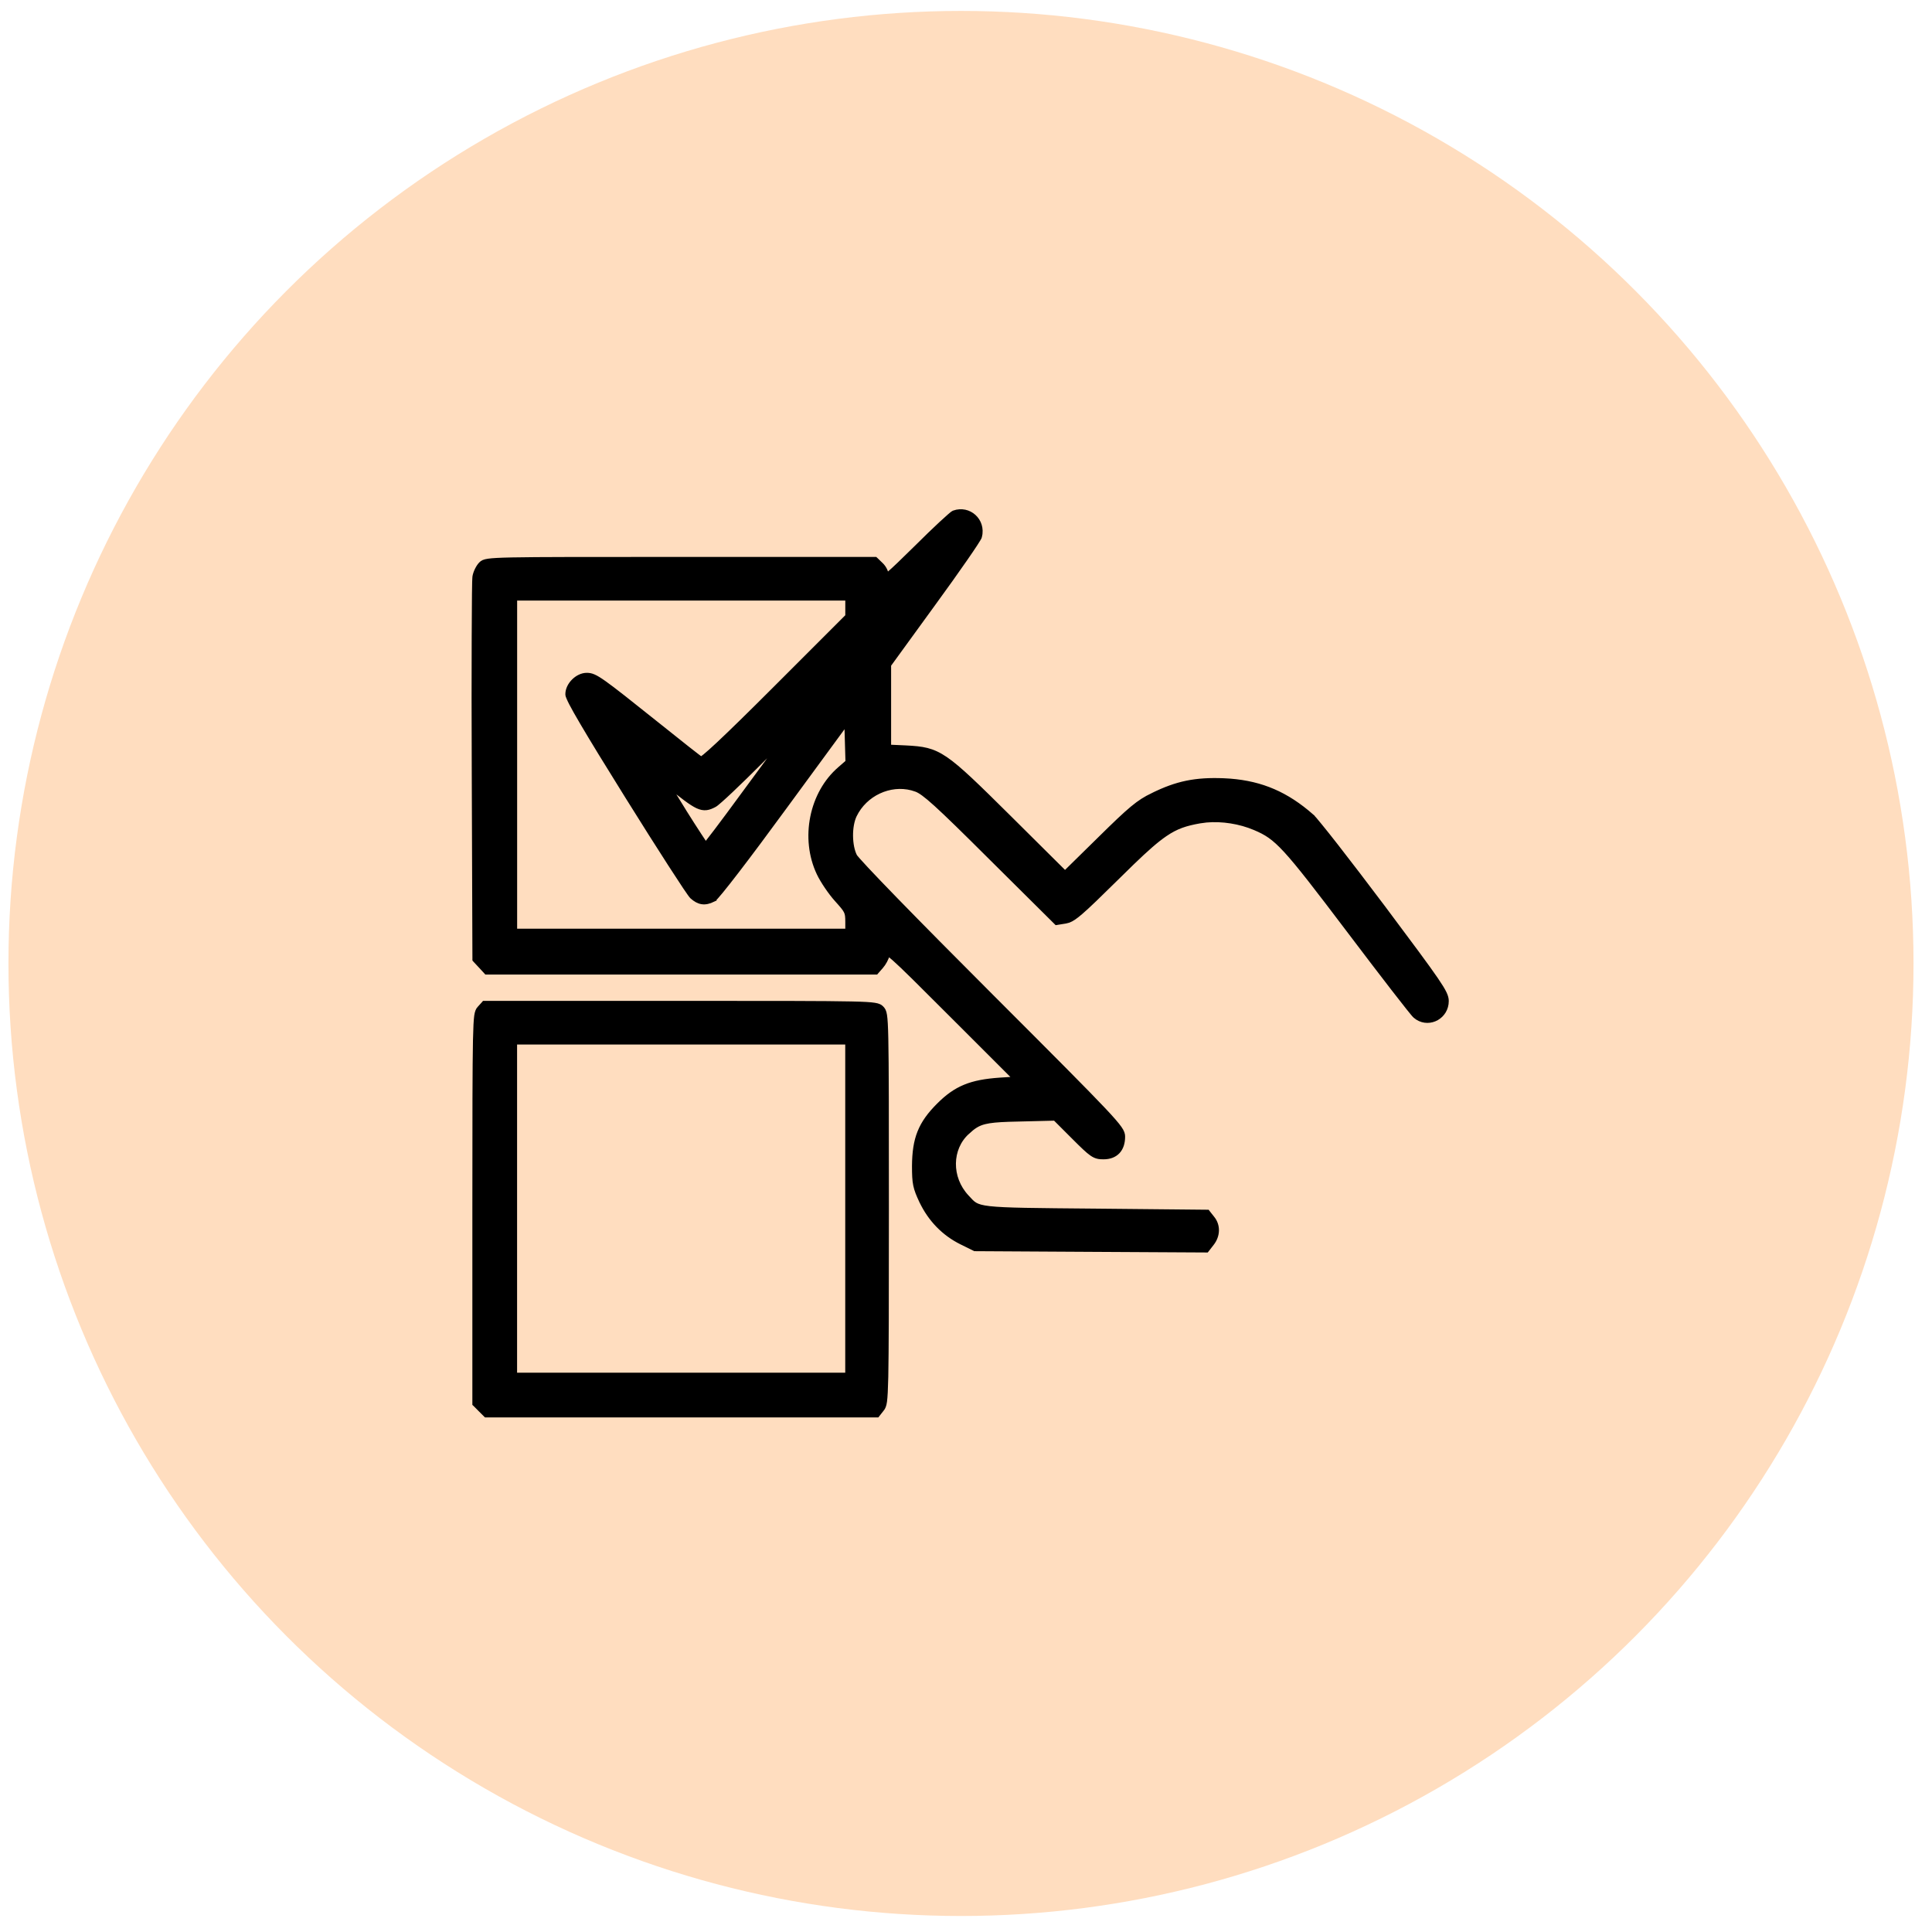
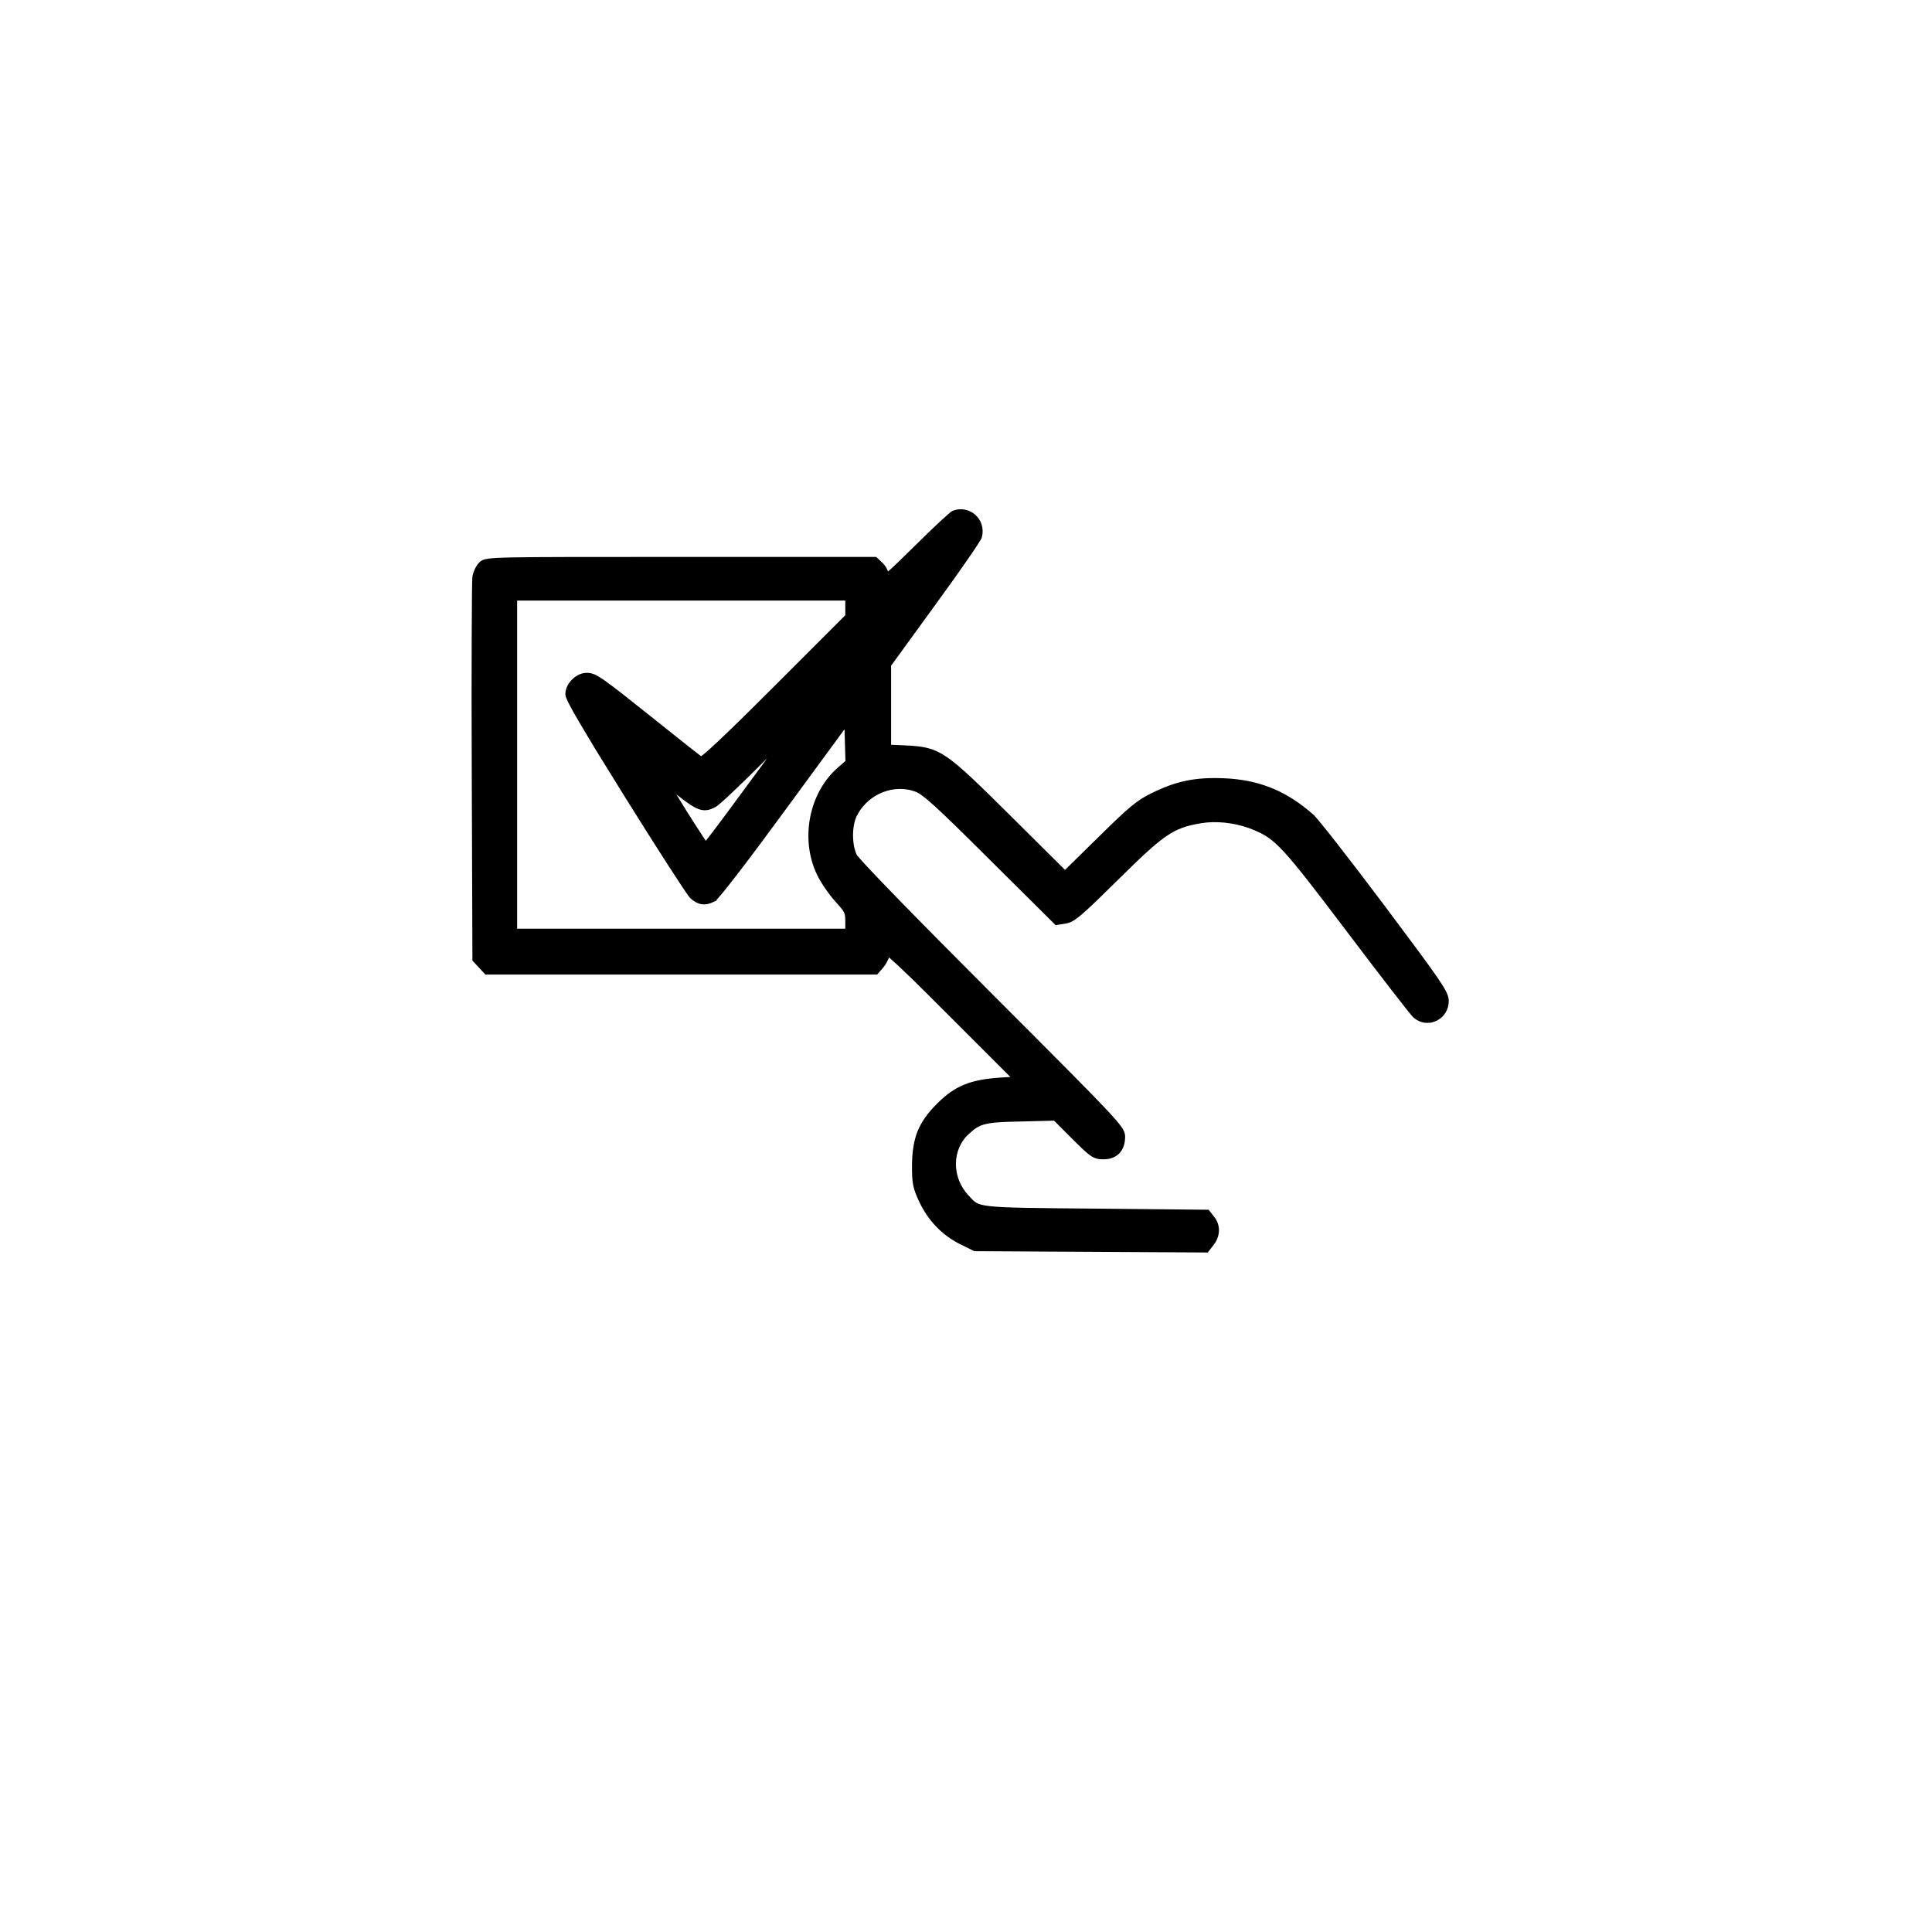
<svg xmlns="http://www.w3.org/2000/svg" width="67" height="67" viewBox="0 0 67 67" fill="none">
-   <circle cx="33.326" cy="33.412" r="33.033" fill="#FFDDBF" />
  <g clip-path="url(#clip0_2989_35971)">
-     <path d="M41.847 43.36L41.87 43.331L42.028 43.127C42.244 42.853 42.257 42.496 42.043 42.238L41.899 42.056L41.877 42.027H41.842L37.981 41.989C35.866 41.97 34.858 41.964 34.32 41.903C34.053 41.873 33.912 41.83 33.812 41.77C33.762 41.74 33.72 41.705 33.677 41.662L33.53 41.505C32.911 40.842 32.931 39.828 33.549 39.268H33.55C33.757 39.075 33.905 38.972 34.153 38.911C34.345 38.864 34.597 38.841 34.98 38.828L35.411 38.817L36.585 38.788L37.23 39.433C37.542 39.745 37.722 39.92 37.861 40.015C37.933 40.064 37.996 40.094 38.063 40.11C38.13 40.127 38.195 40.129 38.269 40.129C38.477 40.129 38.648 40.067 38.768 39.94C38.886 39.814 38.943 39.634 38.943 39.417C38.943 39.379 38.939 39.338 38.921 39.289C38.904 39.241 38.875 39.188 38.829 39.123C38.738 38.993 38.573 38.801 38.275 38.485C37.678 37.852 36.535 36.705 34.355 34.525C33.074 33.244 31.916 32.073 31.067 31.201C30.643 30.765 30.297 30.404 30.052 30.142C29.929 30.011 29.831 29.904 29.763 29.826C29.728 29.787 29.701 29.756 29.682 29.731C29.672 29.72 29.665 29.71 29.659 29.702C29.655 29.696 29.653 29.692 29.652 29.691L29.651 29.69C29.56 29.515 29.511 29.256 29.508 28.99C29.505 28.724 29.55 28.462 29.638 28.278C30 27.528 30.86 27.137 31.622 27.336L31.773 27.384C31.907 27.435 32.081 27.553 32.462 27.898C32.842 28.243 33.419 28.807 34.355 29.74L36.608 31.977L36.635 32.004L36.673 31.998L36.953 31.953L37.062 31.925C37.172 31.884 37.296 31.8 37.482 31.64C37.732 31.425 38.106 31.063 38.724 30.453L39.268 29.92C39.76 29.445 40.105 29.141 40.406 28.936C40.802 28.665 41.121 28.566 41.603 28.48L41.835 28.449C42.386 28.4 42.998 28.496 43.518 28.717C43.712 28.799 43.872 28.878 44.036 28.993C44.201 29.109 44.374 29.265 44.594 29.504C45.034 29.983 45.656 30.79 46.772 32.266C47.359 33.043 47.911 33.765 48.326 34.302C48.534 34.57 48.708 34.793 48.835 34.952C48.898 35.032 48.951 35.096 48.99 35.143C49.01 35.166 49.026 35.185 49.039 35.2C49.05 35.213 49.062 35.226 49.072 35.234L49.157 35.298C49.59 35.572 50.167 35.255 50.167 34.715C50.167 34.559 50.097 34.396 49.799 33.96C49.497 33.518 48.949 32.781 47.968 31.47C47.365 30.669 46.787 29.912 46.339 29.338C46.115 29.051 45.923 28.81 45.777 28.632C45.705 28.543 45.643 28.468 45.595 28.412C45.548 28.358 45.509 28.318 45.484 28.297L45.485 28.296C44.62 27.539 43.765 27.165 42.66 27.077L42.435 27.064C41.461 27.025 40.811 27.157 39.973 27.572V27.571C39.474 27.813 39.201 28.042 38.133 29.095L36.934 30.273L35.015 28.367C33.872 27.233 33.262 26.636 32.796 26.318C32.56 26.158 32.359 26.066 32.144 26.012C31.93 25.958 31.705 25.941 31.425 25.926H31.424L30.828 25.899V23.061L32.368 20.941C32.797 20.353 33.192 19.799 33.482 19.379C33.628 19.169 33.747 18.993 33.832 18.862C33.874 18.797 33.908 18.743 33.933 18.701C33.945 18.681 33.955 18.663 33.963 18.648C33.97 18.634 33.978 18.617 33.981 18.601H33.98C34.115 18.051 33.606 17.591 33.079 17.777L33.078 17.778C33.065 17.783 33.052 17.791 33.044 17.797C33.035 17.803 33.023 17.811 33.012 17.82C32.988 17.839 32.956 17.866 32.92 17.898C32.847 17.961 32.748 18.05 32.633 18.157C32.402 18.372 32.1 18.663 31.785 18.977L31.182 19.565C31.027 19.713 30.915 19.817 30.834 19.884C30.797 19.914 30.768 19.935 30.746 19.95C30.74 19.892 30.722 19.828 30.694 19.77C30.66 19.7 30.611 19.63 30.554 19.577L30.38 19.409L30.358 19.389H23.602C20.322 19.389 18.639 19.388 17.758 19.406C17.319 19.415 17.074 19.429 16.931 19.45C16.859 19.461 16.808 19.474 16.768 19.491C16.725 19.51 16.699 19.533 16.677 19.555C16.627 19.604 16.579 19.679 16.541 19.756C16.503 19.833 16.472 19.92 16.459 19.997C16.457 20.011 16.455 20.036 16.454 20.065C16.453 20.097 16.451 20.139 16.449 20.19C16.447 20.294 16.445 20.438 16.442 20.618C16.438 20.979 16.435 21.484 16.433 22.096C16.43 22.708 16.428 23.427 16.429 24.217L16.435 26.76L16.458 33.252V33.281L16.477 33.303L16.66 33.499L16.842 33.696L16.864 33.721H30.385L30.407 33.695L30.558 33.523C30.605 33.471 30.653 33.399 30.693 33.325C30.732 33.253 30.766 33.173 30.78 33.102C30.782 33.095 30.784 33.089 30.785 33.083C30.797 33.089 30.816 33.096 30.841 33.113C30.883 33.142 30.939 33.188 31.014 33.254C31.314 33.518 31.89 34.093 33.02 35.224L35.209 37.412L34.677 37.446C34.176 37.481 33.793 37.549 33.46 37.687C33.126 37.824 32.847 38.029 32.551 38.325C32.235 38.641 32.023 38.93 31.89 39.262C31.757 39.593 31.706 39.962 31.702 40.433V40.434C31.702 40.737 31.709 40.927 31.745 41.101C31.781 41.275 31.845 41.428 31.951 41.656H31.952C32.255 42.293 32.729 42.783 33.344 43.087L33.791 43.307L33.807 43.315H33.824L37.821 43.338L41.81 43.36H41.847ZM17.859 20.752H29.389V21.367L26.878 23.878C25.968 24.788 25.327 25.414 24.906 25.808C24.696 26.005 24.541 26.142 24.436 26.227C24.382 26.269 24.344 26.297 24.318 26.312C24.316 26.314 24.314 26.314 24.312 26.315C24.306 26.311 24.299 26.306 24.291 26.3C24.265 26.281 24.229 26.254 24.186 26.221C24.098 26.154 23.977 26.06 23.834 25.947L22.761 25.093C21.799 24.324 21.271 23.905 20.951 23.679C20.791 23.566 20.679 23.497 20.588 23.458C20.494 23.417 20.423 23.408 20.348 23.408C20.178 23.408 20.012 23.497 19.891 23.618C19.769 23.74 19.681 23.905 19.681 24.074C19.681 24.094 19.686 24.116 19.691 24.134C19.697 24.153 19.706 24.176 19.717 24.201C19.738 24.251 19.768 24.316 19.809 24.395C19.89 24.552 20.014 24.771 20.182 25.057C20.517 25.628 21.031 26.469 21.748 27.618C22.313 28.525 22.848 29.369 23.254 29.998C23.457 30.312 23.628 30.574 23.754 30.762C23.817 30.856 23.869 30.932 23.909 30.987C23.929 31.015 23.946 31.039 23.96 31.057C23.973 31.073 23.987 31.089 23.998 31.1L23.999 31.101C24.111 31.2 24.22 31.265 24.344 31.283C24.468 31.301 24.593 31.271 24.733 31.203L24.732 31.202C24.744 31.197 24.753 31.192 24.759 31.188C24.766 31.182 24.774 31.174 24.782 31.167C24.798 31.152 24.817 31.132 24.839 31.108C24.882 31.061 24.938 30.994 25.007 30.91C25.144 30.743 25.331 30.506 25.553 30.217C25.997 29.639 26.585 28.851 27.211 27.994L29.356 25.069L29.373 25.654L29.395 26.423L29.126 26.657V26.658C28.137 27.501 27.82 29.076 28.395 30.288C28.52 30.553 28.797 30.961 29.014 31.201C29.198 31.405 29.289 31.51 29.336 31.607C29.381 31.699 29.389 31.788 29.389 31.97V32.281H17.859V20.752ZM24.449 29.252C24.405 29.188 24.343 29.095 24.269 28.98C24.119 28.752 23.918 28.438 23.702 28.094L23.703 28.093C23.446 27.676 23.275 27.401 23.175 27.229C23.422 27.428 23.618 27.582 23.777 27.7C23.944 27.824 24.075 27.909 24.186 27.961C24.3 28.013 24.398 28.033 24.497 28.021C24.593 28.01 24.683 27.97 24.781 27.918C24.803 27.907 24.832 27.885 24.863 27.859C24.897 27.832 24.938 27.797 24.986 27.754C25.083 27.669 25.209 27.553 25.355 27.415C25.646 27.14 26.02 26.775 26.407 26.388C26.721 26.074 27.013 25.783 27.249 25.548L25.77 27.557C25.41 28.049 25.077 28.499 24.83 28.824C24.706 28.987 24.605 29.119 24.532 29.21C24.509 29.24 24.488 29.264 24.471 29.284C24.464 29.275 24.457 29.263 24.449 29.252Z" fill="black" stroke="black" stroke-width="0.15" />
-     <path d="M30.424 49.079L30.446 49.051L30.589 48.869H30.59C30.61 48.844 30.63 48.815 30.646 48.77C30.663 48.728 30.675 48.674 30.686 48.598C30.706 48.446 30.72 48.194 30.73 47.748C30.748 46.854 30.751 45.165 30.751 41.905C30.751 38.584 30.75 36.898 30.731 36.023C30.722 35.586 30.708 35.346 30.686 35.206C30.674 35.136 30.661 35.085 30.642 35.046C30.622 35.005 30.598 34.979 30.577 34.958C30.556 34.937 30.531 34.913 30.489 34.894C30.45 34.875 30.399 34.861 30.328 34.85C30.188 34.827 29.947 34.813 29.509 34.804C28.63 34.785 26.935 34.784 23.6 34.784H16.786L16.764 34.81L16.62 34.969H16.619C16.598 34.992 16.578 35.02 16.561 35.063C16.544 35.105 16.531 35.159 16.52 35.233C16.5 35.383 16.487 35.634 16.477 36.079C16.459 36.971 16.456 38.66 16.456 41.92V48.687L16.479 48.708L16.652 48.883L16.827 49.057L16.849 49.079H30.424ZM17.857 36.148H29.387V47.678H17.857V36.148Z" fill="black" stroke="black" stroke-width="0.15" />
+     <path d="M41.847 43.36L41.87 43.331L42.028 43.127C42.244 42.853 42.257 42.496 42.043 42.238L41.899 42.056L41.877 42.027H41.842L37.981 41.989C35.866 41.97 34.858 41.964 34.32 41.903C34.053 41.873 33.912 41.83 33.812 41.77C33.762 41.74 33.72 41.705 33.677 41.662L33.53 41.505C32.911 40.842 32.931 39.828 33.549 39.268H33.55C33.757 39.075 33.905 38.972 34.153 38.911C34.345 38.864 34.597 38.841 34.98 38.828L35.411 38.817L36.585 38.788L37.23 39.433C37.542 39.745 37.722 39.92 37.861 40.015C37.933 40.064 37.996 40.094 38.063 40.11C38.13 40.127 38.195 40.129 38.269 40.129C38.477 40.129 38.648 40.067 38.768 39.94C38.886 39.814 38.943 39.634 38.943 39.417C38.943 39.379 38.939 39.338 38.921 39.289C38.904 39.241 38.875 39.188 38.829 39.123C38.738 38.993 38.573 38.801 38.275 38.485C37.678 37.852 36.535 36.705 34.355 34.525C33.074 33.244 31.916 32.073 31.067 31.201C30.643 30.765 30.297 30.404 30.052 30.142C29.929 30.011 29.831 29.904 29.763 29.826C29.728 29.787 29.701 29.756 29.682 29.731C29.672 29.72 29.665 29.71 29.659 29.702C29.655 29.696 29.653 29.692 29.652 29.691L29.651 29.69C29.56 29.515 29.511 29.256 29.508 28.99C29.505 28.724 29.55 28.462 29.638 28.278C30 27.528 30.86 27.137 31.622 27.336L31.773 27.384C31.907 27.435 32.081 27.553 32.462 27.898C32.842 28.243 33.419 28.807 34.355 29.74L36.608 31.977L36.635 32.004L36.673 31.998L36.953 31.953L37.062 31.925C37.172 31.884 37.296 31.8 37.482 31.64C37.732 31.425 38.106 31.063 38.724 30.453L39.268 29.92C39.76 29.445 40.105 29.141 40.406 28.936C40.802 28.665 41.121 28.566 41.603 28.48L41.835 28.449C42.386 28.4 42.998 28.496 43.518 28.717C43.712 28.799 43.872 28.878 44.036 28.993C44.201 29.109 44.374 29.265 44.594 29.504C45.034 29.983 45.656 30.79 46.772 32.266C47.359 33.043 47.911 33.765 48.326 34.302C48.534 34.57 48.708 34.793 48.835 34.952C48.898 35.032 48.951 35.096 48.99 35.143C49.01 35.166 49.026 35.185 49.039 35.2C49.05 35.213 49.062 35.226 49.072 35.234L49.157 35.298C49.59 35.572 50.167 35.255 50.167 34.715C50.167 34.559 50.097 34.396 49.799 33.96C49.497 33.518 48.949 32.781 47.968 31.47C47.365 30.669 46.787 29.912 46.339 29.338C46.115 29.051 45.923 28.81 45.777 28.632C45.705 28.543 45.643 28.468 45.595 28.412C45.548 28.358 45.509 28.318 45.484 28.297L45.485 28.296C44.62 27.539 43.765 27.165 42.66 27.077L42.435 27.064C41.461 27.025 40.811 27.157 39.973 27.572V27.571C39.474 27.813 39.201 28.042 38.133 29.095L36.934 30.273L35.015 28.367C33.872 27.233 33.262 26.636 32.796 26.318C32.56 26.158 32.359 26.066 32.144 26.012C31.93 25.958 31.705 25.941 31.425 25.926H31.424L30.828 25.899V23.061L32.368 20.941C32.797 20.353 33.192 19.799 33.482 19.379C33.628 19.169 33.747 18.993 33.832 18.862C33.874 18.797 33.908 18.743 33.933 18.701C33.945 18.681 33.955 18.663 33.963 18.648C33.97 18.634 33.978 18.617 33.981 18.601H33.98C34.115 18.051 33.606 17.591 33.079 17.777L33.078 17.778C33.065 17.783 33.052 17.791 33.044 17.797C33.035 17.803 33.023 17.811 33.012 17.82C32.988 17.839 32.956 17.866 32.92 17.898C32.847 17.961 32.748 18.05 32.633 18.157C32.402 18.372 32.1 18.663 31.785 18.977L31.182 19.565C31.027 19.713 30.915 19.817 30.834 19.884C30.797 19.914 30.768 19.935 30.746 19.95C30.74 19.892 30.722 19.828 30.694 19.77C30.66 19.7 30.611 19.63 30.554 19.577L30.38 19.409L30.358 19.389H23.602C20.322 19.389 18.639 19.388 17.758 19.406C17.319 19.415 17.074 19.429 16.931 19.45C16.859 19.461 16.808 19.474 16.768 19.491C16.725 19.51 16.699 19.533 16.677 19.555C16.627 19.604 16.579 19.679 16.541 19.756C16.503 19.833 16.472 19.92 16.459 19.997C16.457 20.011 16.455 20.036 16.454 20.065C16.453 20.097 16.451 20.139 16.449 20.19C16.447 20.294 16.445 20.438 16.442 20.618C16.438 20.979 16.435 21.484 16.433 22.096C16.43 22.708 16.428 23.427 16.429 24.217L16.435 26.76L16.458 33.252V33.281L16.477 33.303L16.66 33.499L16.842 33.696L16.864 33.721H30.385L30.407 33.695L30.558 33.523C30.605 33.471 30.653 33.399 30.693 33.325C30.732 33.253 30.766 33.173 30.78 33.102C30.782 33.095 30.784 33.089 30.785 33.083C30.797 33.089 30.816 33.096 30.841 33.113C31.314 33.518 31.89 34.093 33.02 35.224L35.209 37.412L34.677 37.446C34.176 37.481 33.793 37.549 33.46 37.687C33.126 37.824 32.847 38.029 32.551 38.325C32.235 38.641 32.023 38.93 31.89 39.262C31.757 39.593 31.706 39.962 31.702 40.433V40.434C31.702 40.737 31.709 40.927 31.745 41.101C31.781 41.275 31.845 41.428 31.951 41.656H31.952C32.255 42.293 32.729 42.783 33.344 43.087L33.791 43.307L33.807 43.315H33.824L37.821 43.338L41.81 43.36H41.847ZM17.859 20.752H29.389V21.367L26.878 23.878C25.968 24.788 25.327 25.414 24.906 25.808C24.696 26.005 24.541 26.142 24.436 26.227C24.382 26.269 24.344 26.297 24.318 26.312C24.316 26.314 24.314 26.314 24.312 26.315C24.306 26.311 24.299 26.306 24.291 26.3C24.265 26.281 24.229 26.254 24.186 26.221C24.098 26.154 23.977 26.06 23.834 25.947L22.761 25.093C21.799 24.324 21.271 23.905 20.951 23.679C20.791 23.566 20.679 23.497 20.588 23.458C20.494 23.417 20.423 23.408 20.348 23.408C20.178 23.408 20.012 23.497 19.891 23.618C19.769 23.74 19.681 23.905 19.681 24.074C19.681 24.094 19.686 24.116 19.691 24.134C19.697 24.153 19.706 24.176 19.717 24.201C19.738 24.251 19.768 24.316 19.809 24.395C19.89 24.552 20.014 24.771 20.182 25.057C20.517 25.628 21.031 26.469 21.748 27.618C22.313 28.525 22.848 29.369 23.254 29.998C23.457 30.312 23.628 30.574 23.754 30.762C23.817 30.856 23.869 30.932 23.909 30.987C23.929 31.015 23.946 31.039 23.96 31.057C23.973 31.073 23.987 31.089 23.998 31.1L23.999 31.101C24.111 31.2 24.22 31.265 24.344 31.283C24.468 31.301 24.593 31.271 24.733 31.203L24.732 31.202C24.744 31.197 24.753 31.192 24.759 31.188C24.766 31.182 24.774 31.174 24.782 31.167C24.798 31.152 24.817 31.132 24.839 31.108C24.882 31.061 24.938 30.994 25.007 30.91C25.144 30.743 25.331 30.506 25.553 30.217C25.997 29.639 26.585 28.851 27.211 27.994L29.356 25.069L29.373 25.654L29.395 26.423L29.126 26.657V26.658C28.137 27.501 27.82 29.076 28.395 30.288C28.52 30.553 28.797 30.961 29.014 31.201C29.198 31.405 29.289 31.51 29.336 31.607C29.381 31.699 29.389 31.788 29.389 31.97V32.281H17.859V20.752ZM24.449 29.252C24.405 29.188 24.343 29.095 24.269 28.98C24.119 28.752 23.918 28.438 23.702 28.094L23.703 28.093C23.446 27.676 23.275 27.401 23.175 27.229C23.422 27.428 23.618 27.582 23.777 27.7C23.944 27.824 24.075 27.909 24.186 27.961C24.3 28.013 24.398 28.033 24.497 28.021C24.593 28.01 24.683 27.97 24.781 27.918C24.803 27.907 24.832 27.885 24.863 27.859C24.897 27.832 24.938 27.797 24.986 27.754C25.083 27.669 25.209 27.553 25.355 27.415C25.646 27.14 26.02 26.775 26.407 26.388C26.721 26.074 27.013 25.783 27.249 25.548L25.77 27.557C25.41 28.049 25.077 28.499 24.83 28.824C24.706 28.987 24.605 29.119 24.532 29.21C24.509 29.24 24.488 29.264 24.471 29.284C24.464 29.275 24.457 29.263 24.449 29.252Z" fill="black" stroke="black" stroke-width="0.15" />
  </g>
  <defs>
    <clipPath id="clip0_2989_35971">
      <rect width="34" height="34" fill="white" transform="translate(16.328 16.414)" />
    </clipPath>
  </defs>
</svg>